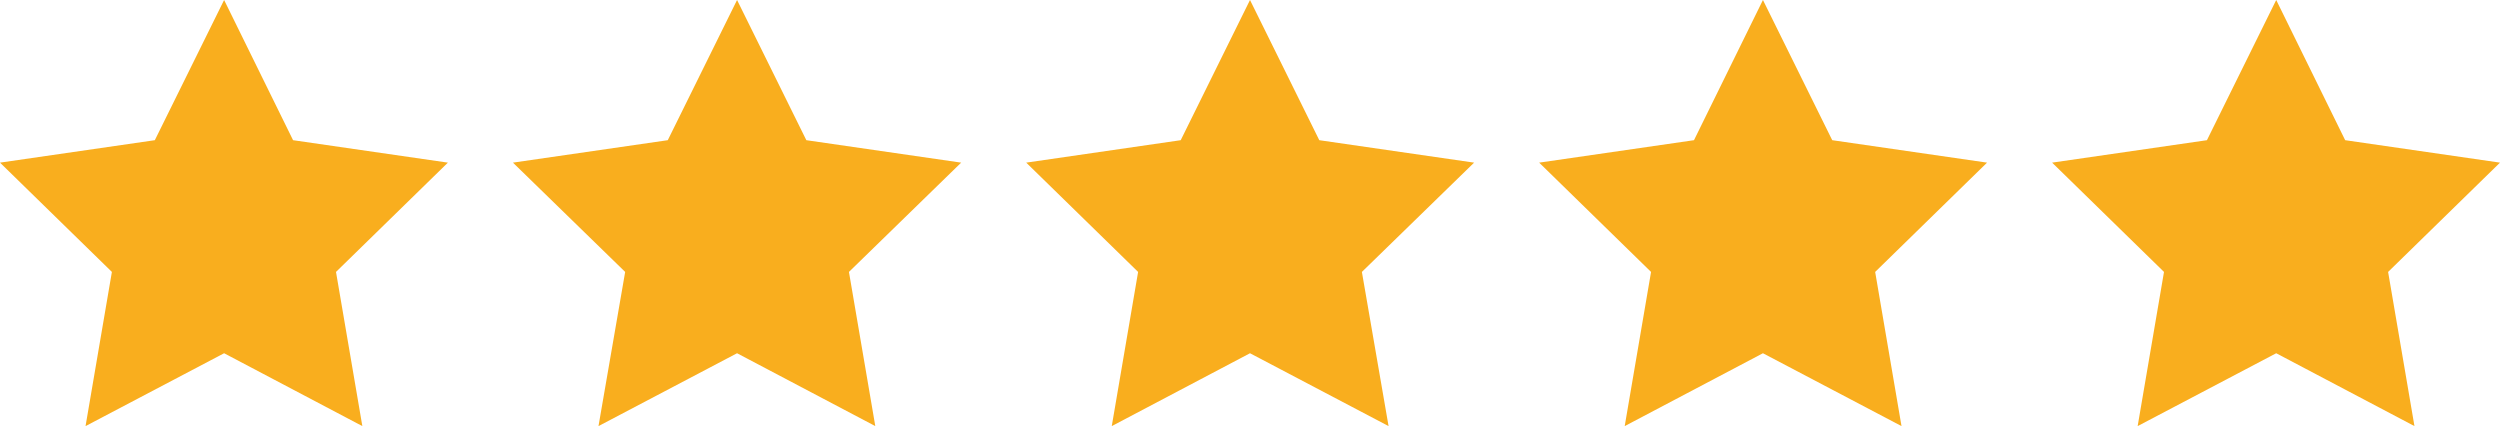
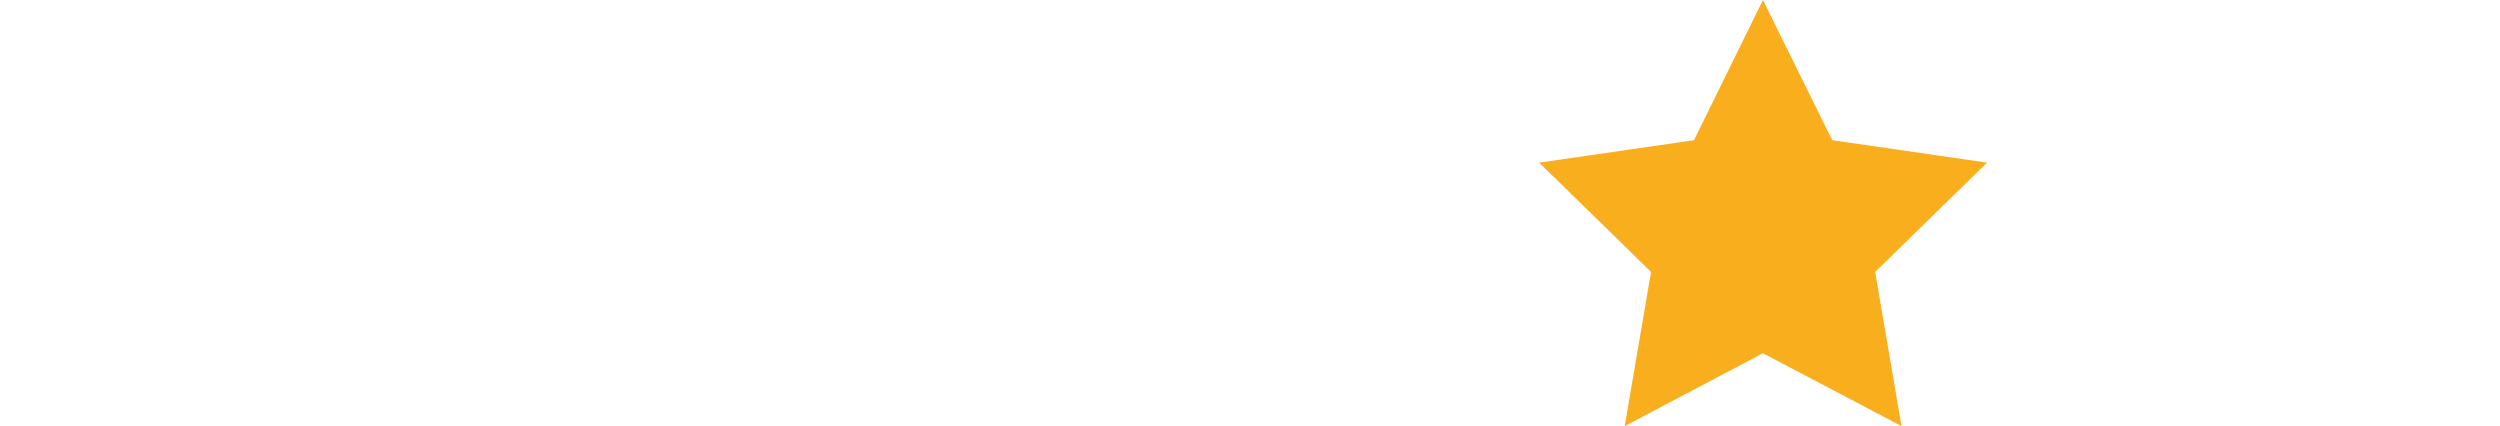
<svg xmlns="http://www.w3.org/2000/svg" id="Layer_1" data-name="Layer 1" viewBox="0 0 76.86 13.1">
  <defs>
    <style>
      .cls-1 {
        fill: #f9ae1e;
        stroke-width: 0px;
      }
    </style>
  </defs>
-   <polygon class="cls-1" points="6.89 0 9.01 4.31 13.77 5 10.33 8.36 11.14 13.1 6.89 10.86 2.63 13.1 3.44 8.36 0 5 4.76 4.31 6.89 0" />
-   <polygon class="cls-1" points="22.66 0 24.79 4.31 29.55 5 26.1 8.36 26.91 13.1 22.66 10.86 18.4 13.1 19.22 8.36 15.77 5 20.53 4.31 22.66 0" />
-   <polygon class="cls-1" points="38.43 0 40.56 4.31 45.32 5 41.87 8.36 42.69 13.1 38.43 10.86 34.18 13.1 34.99 8.36 31.55 5 36.3 4.31 38.43 0" />
  <polygon class="cls-1" points="54.2 0 56.33 4.31 61.09 5 57.65 8.36 58.46 13.1 54.2 10.86 49.95 13.1 50.76 8.36 47.32 5 52.08 4.31 54.2 0" />
-   <polygon class="cls-1" points="69.98 0 72.1 4.31 76.86 5 73.42 8.36 74.23 13.1 69.98 10.86 65.72 13.1 66.53 8.36 63.09 5 67.85 4.31 69.98 0" />
</svg>